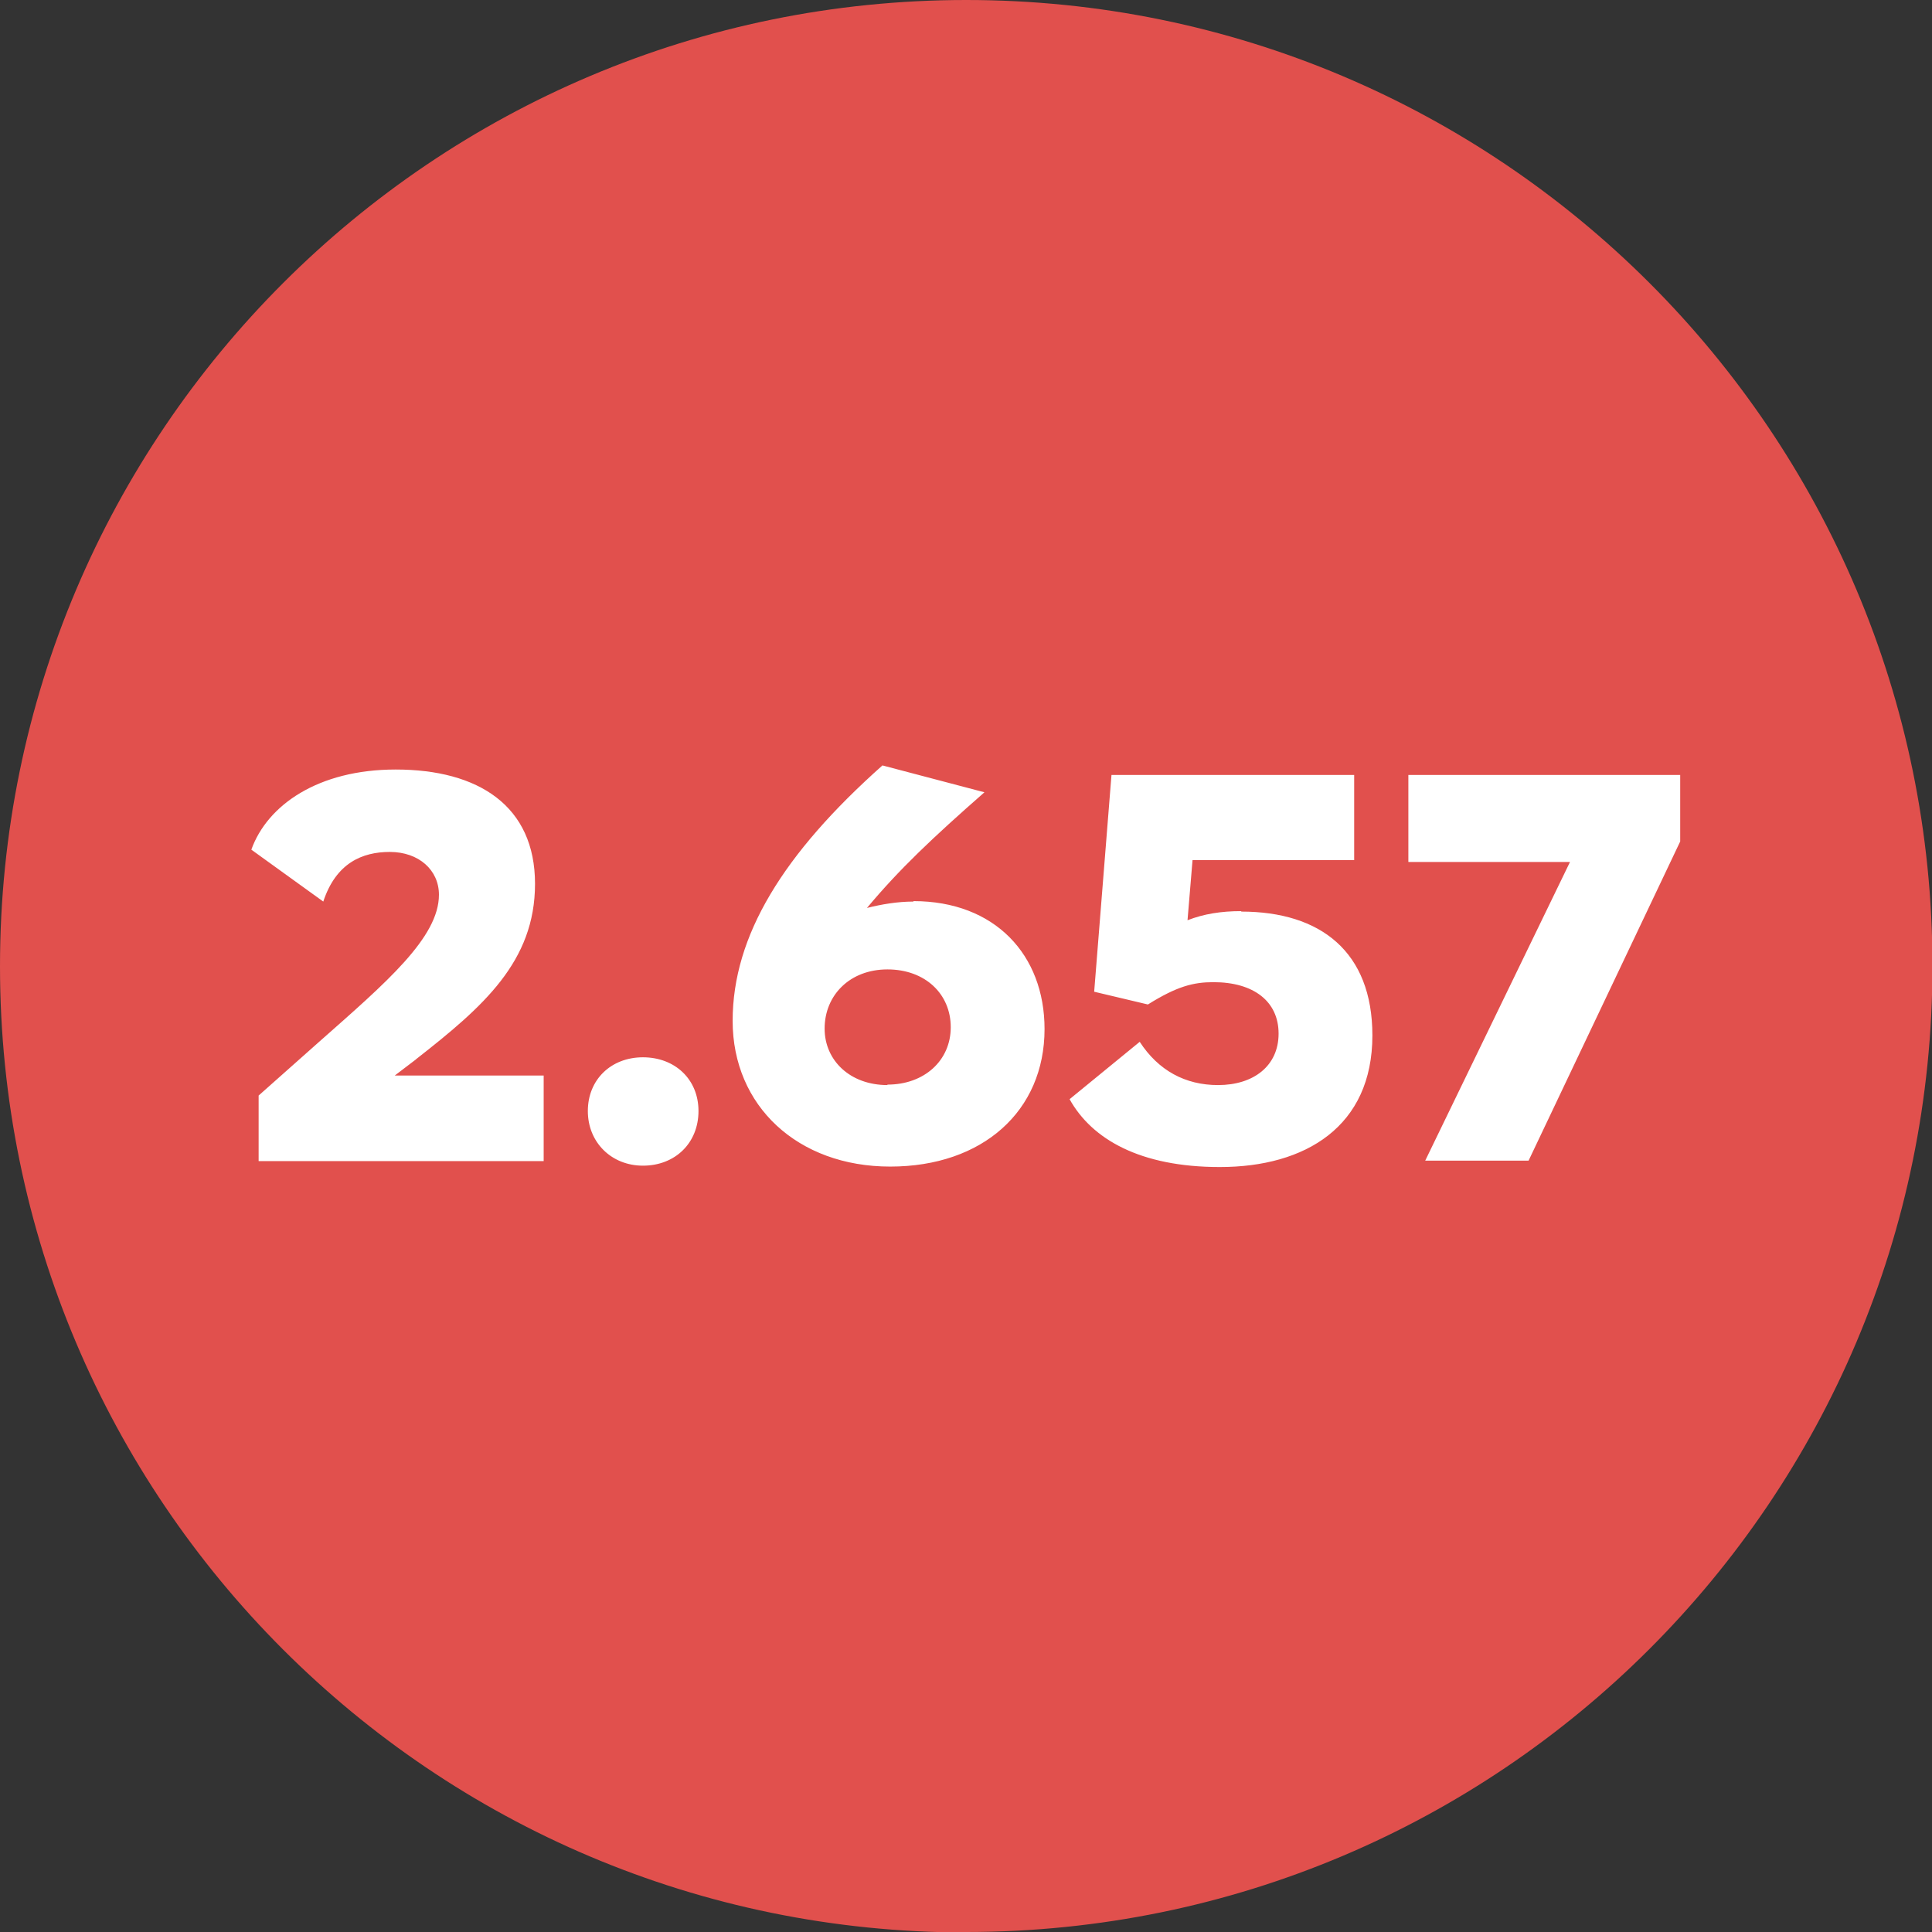
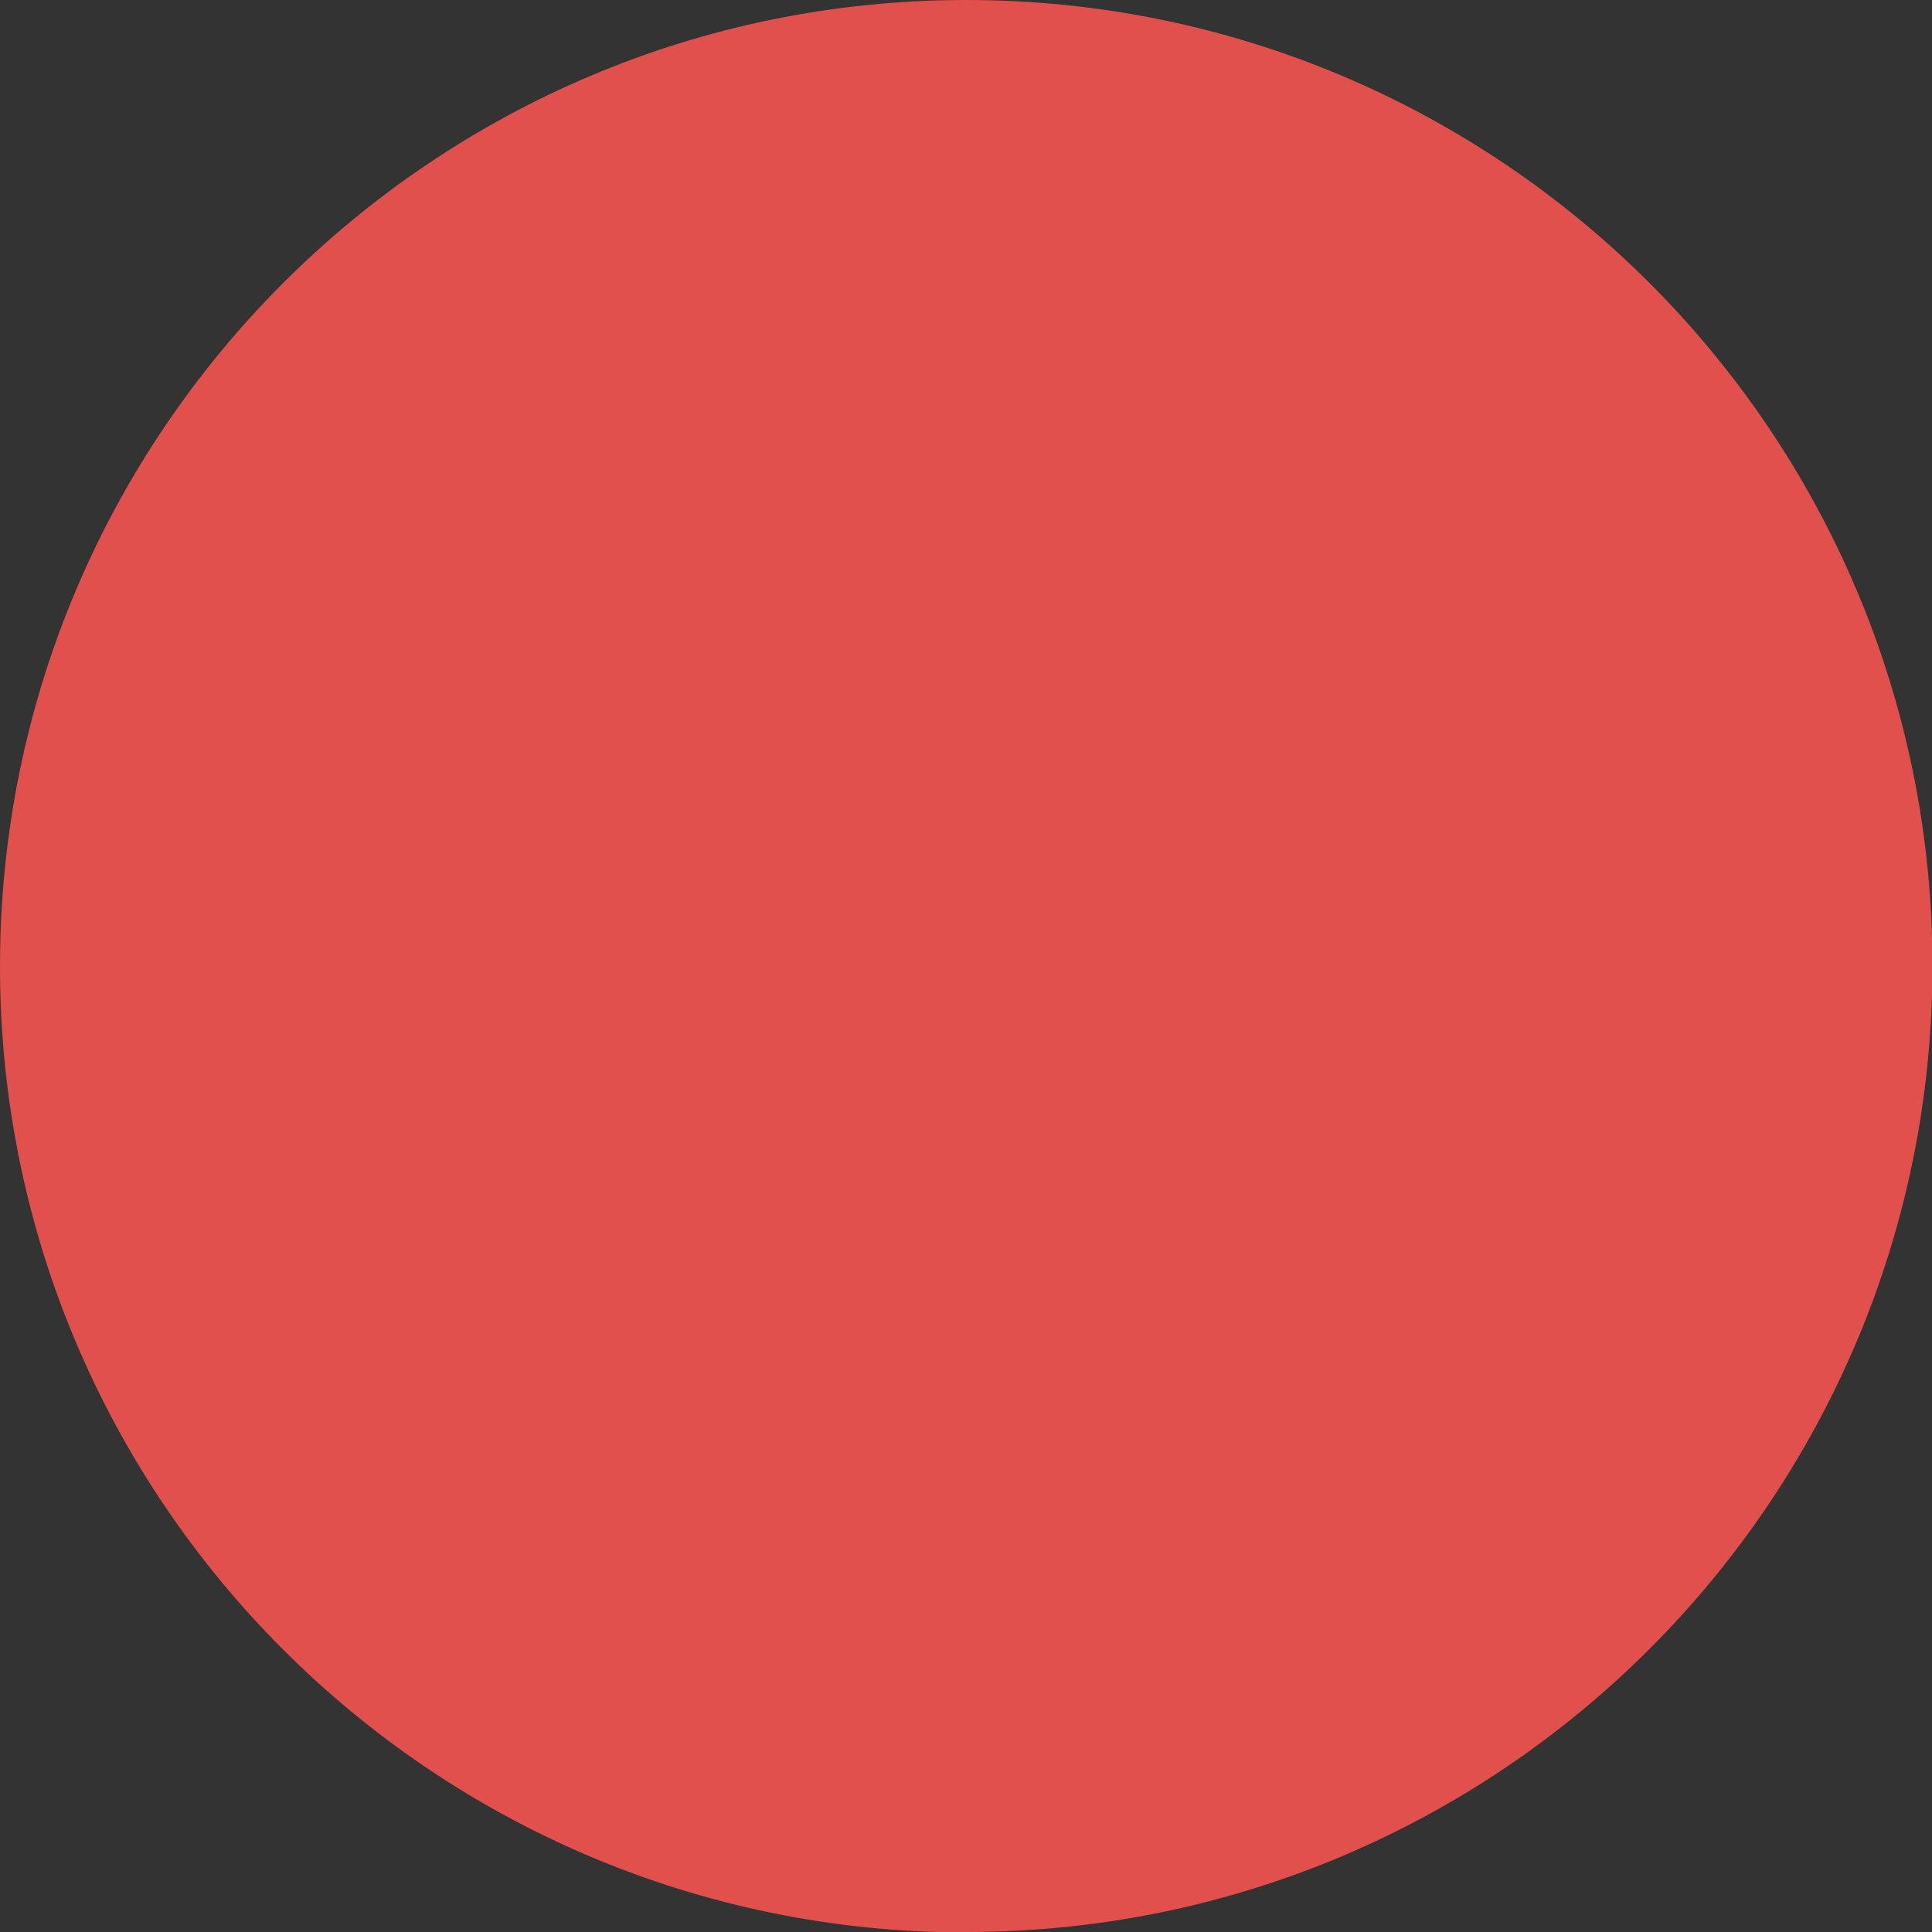
<svg xmlns="http://www.w3.org/2000/svg" id="Capa_2" data-name="Capa 2" viewBox="0 0 42.43 42.43">
  <rect x="0" y="0" width="42.43" height="42.43" fill="#333333" stroke="none" />
  <defs>
    <style> .cls-1 { fill: #fff; } .cls-1, .cls-2 { stroke-width: 0px; } .cls-2 { fill: #e1504d; } </style>
  </defs>
  <g id="Capa_1-2" data-name="Capa 1">
    <path class="cls-2" d="M21.22,42.43c11.72,0,21.22-9.5,21.22-21.22S32.93,0,21.22,0,0,9.5,0,21.22s9.5,21.22,21.22,21.22" />
-     <path class="cls-1" d="M30.93,18.93h3.55l-3.18,6.56h2.27l3.33-7.01v-1.46h-5.97v1.91ZM27.26,20.01c-.44,0-.82.06-1.18.2l.11-1.32h3.55v-1.87h-5.33l-.38,4.76,1.18.28c.64-.4,1-.49,1.44-.49.88,0,1.43.42,1.43,1.13s-.55,1.13-1.33,1.13c-.72,0-1.31-.32-1.72-.95l-1.54,1.26c.49.88,1.55,1.49,3.3,1.49,1.88,0,3.35-.89,3.35-2.89,0-1.84-1.14-2.72-2.88-2.72M19.49,23.83c-.82,0-1.38-.54-1.38-1.24,0-.73.55-1.3,1.38-1.3s1.39.54,1.39,1.27-.58,1.26-1.39,1.26M20.06,19.8c-.35,0-.7.06-1.02.14.71-.85,1.44-1.54,2.58-2.54l-2.24-.59c-2.18,1.94-3.29,3.74-3.29,5.61s1.43,3.2,3.46,3.2,3.39-1.22,3.39-3.02c0-1.63-1.09-2.81-2.88-2.81M14.12,25.6c.71,0,1.22-.5,1.22-1.2s-.52-1.18-1.22-1.18-1.21.49-1.21,1.18.52,1.2,1.21,1.2M9.14,23.26c1.47-1.15,2.61-2.14,2.61-3.85s-1.24-2.51-3.06-2.51c-1.7,0-2.82.78-3.17,1.76l1.58,1.14c.28-.85.86-1.09,1.46-1.09.64,0,1.08.4,1.08.94,0,.94-1.16,1.93-2.62,3.22l-1.34,1.19v1.44h6.26v-1.88h-3.27l.46-.35Z" />
  </g>
</svg>